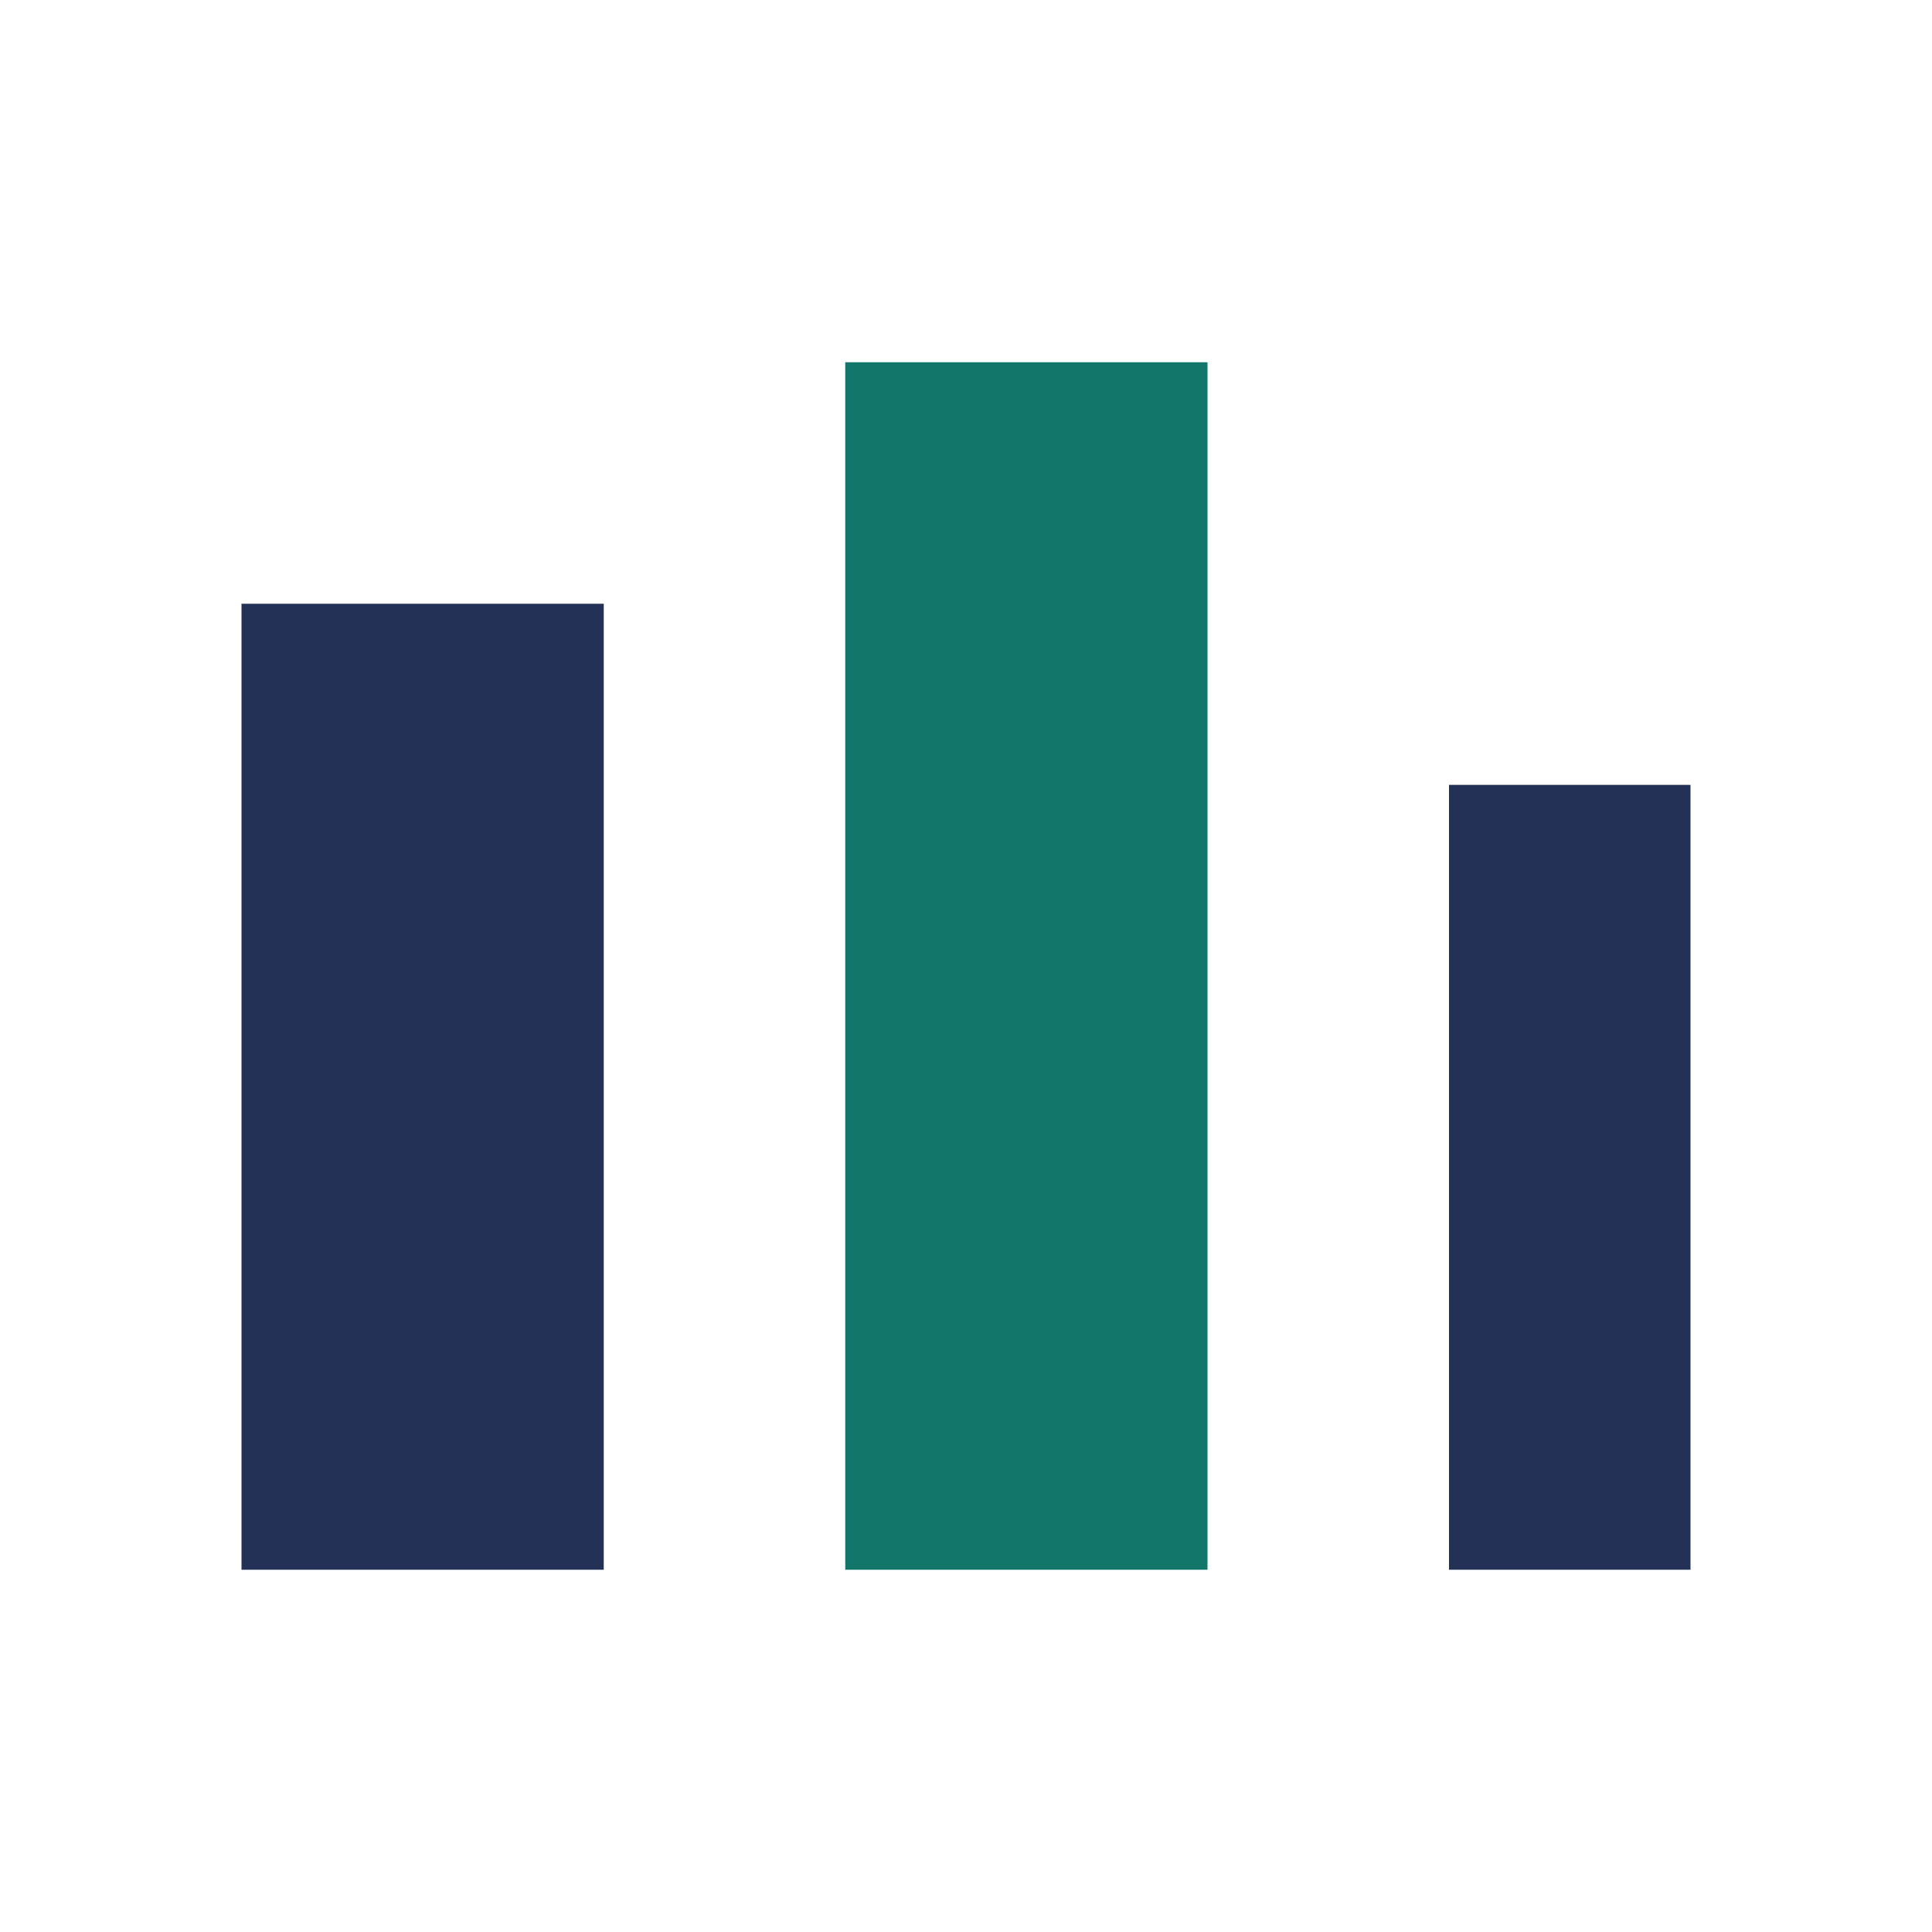
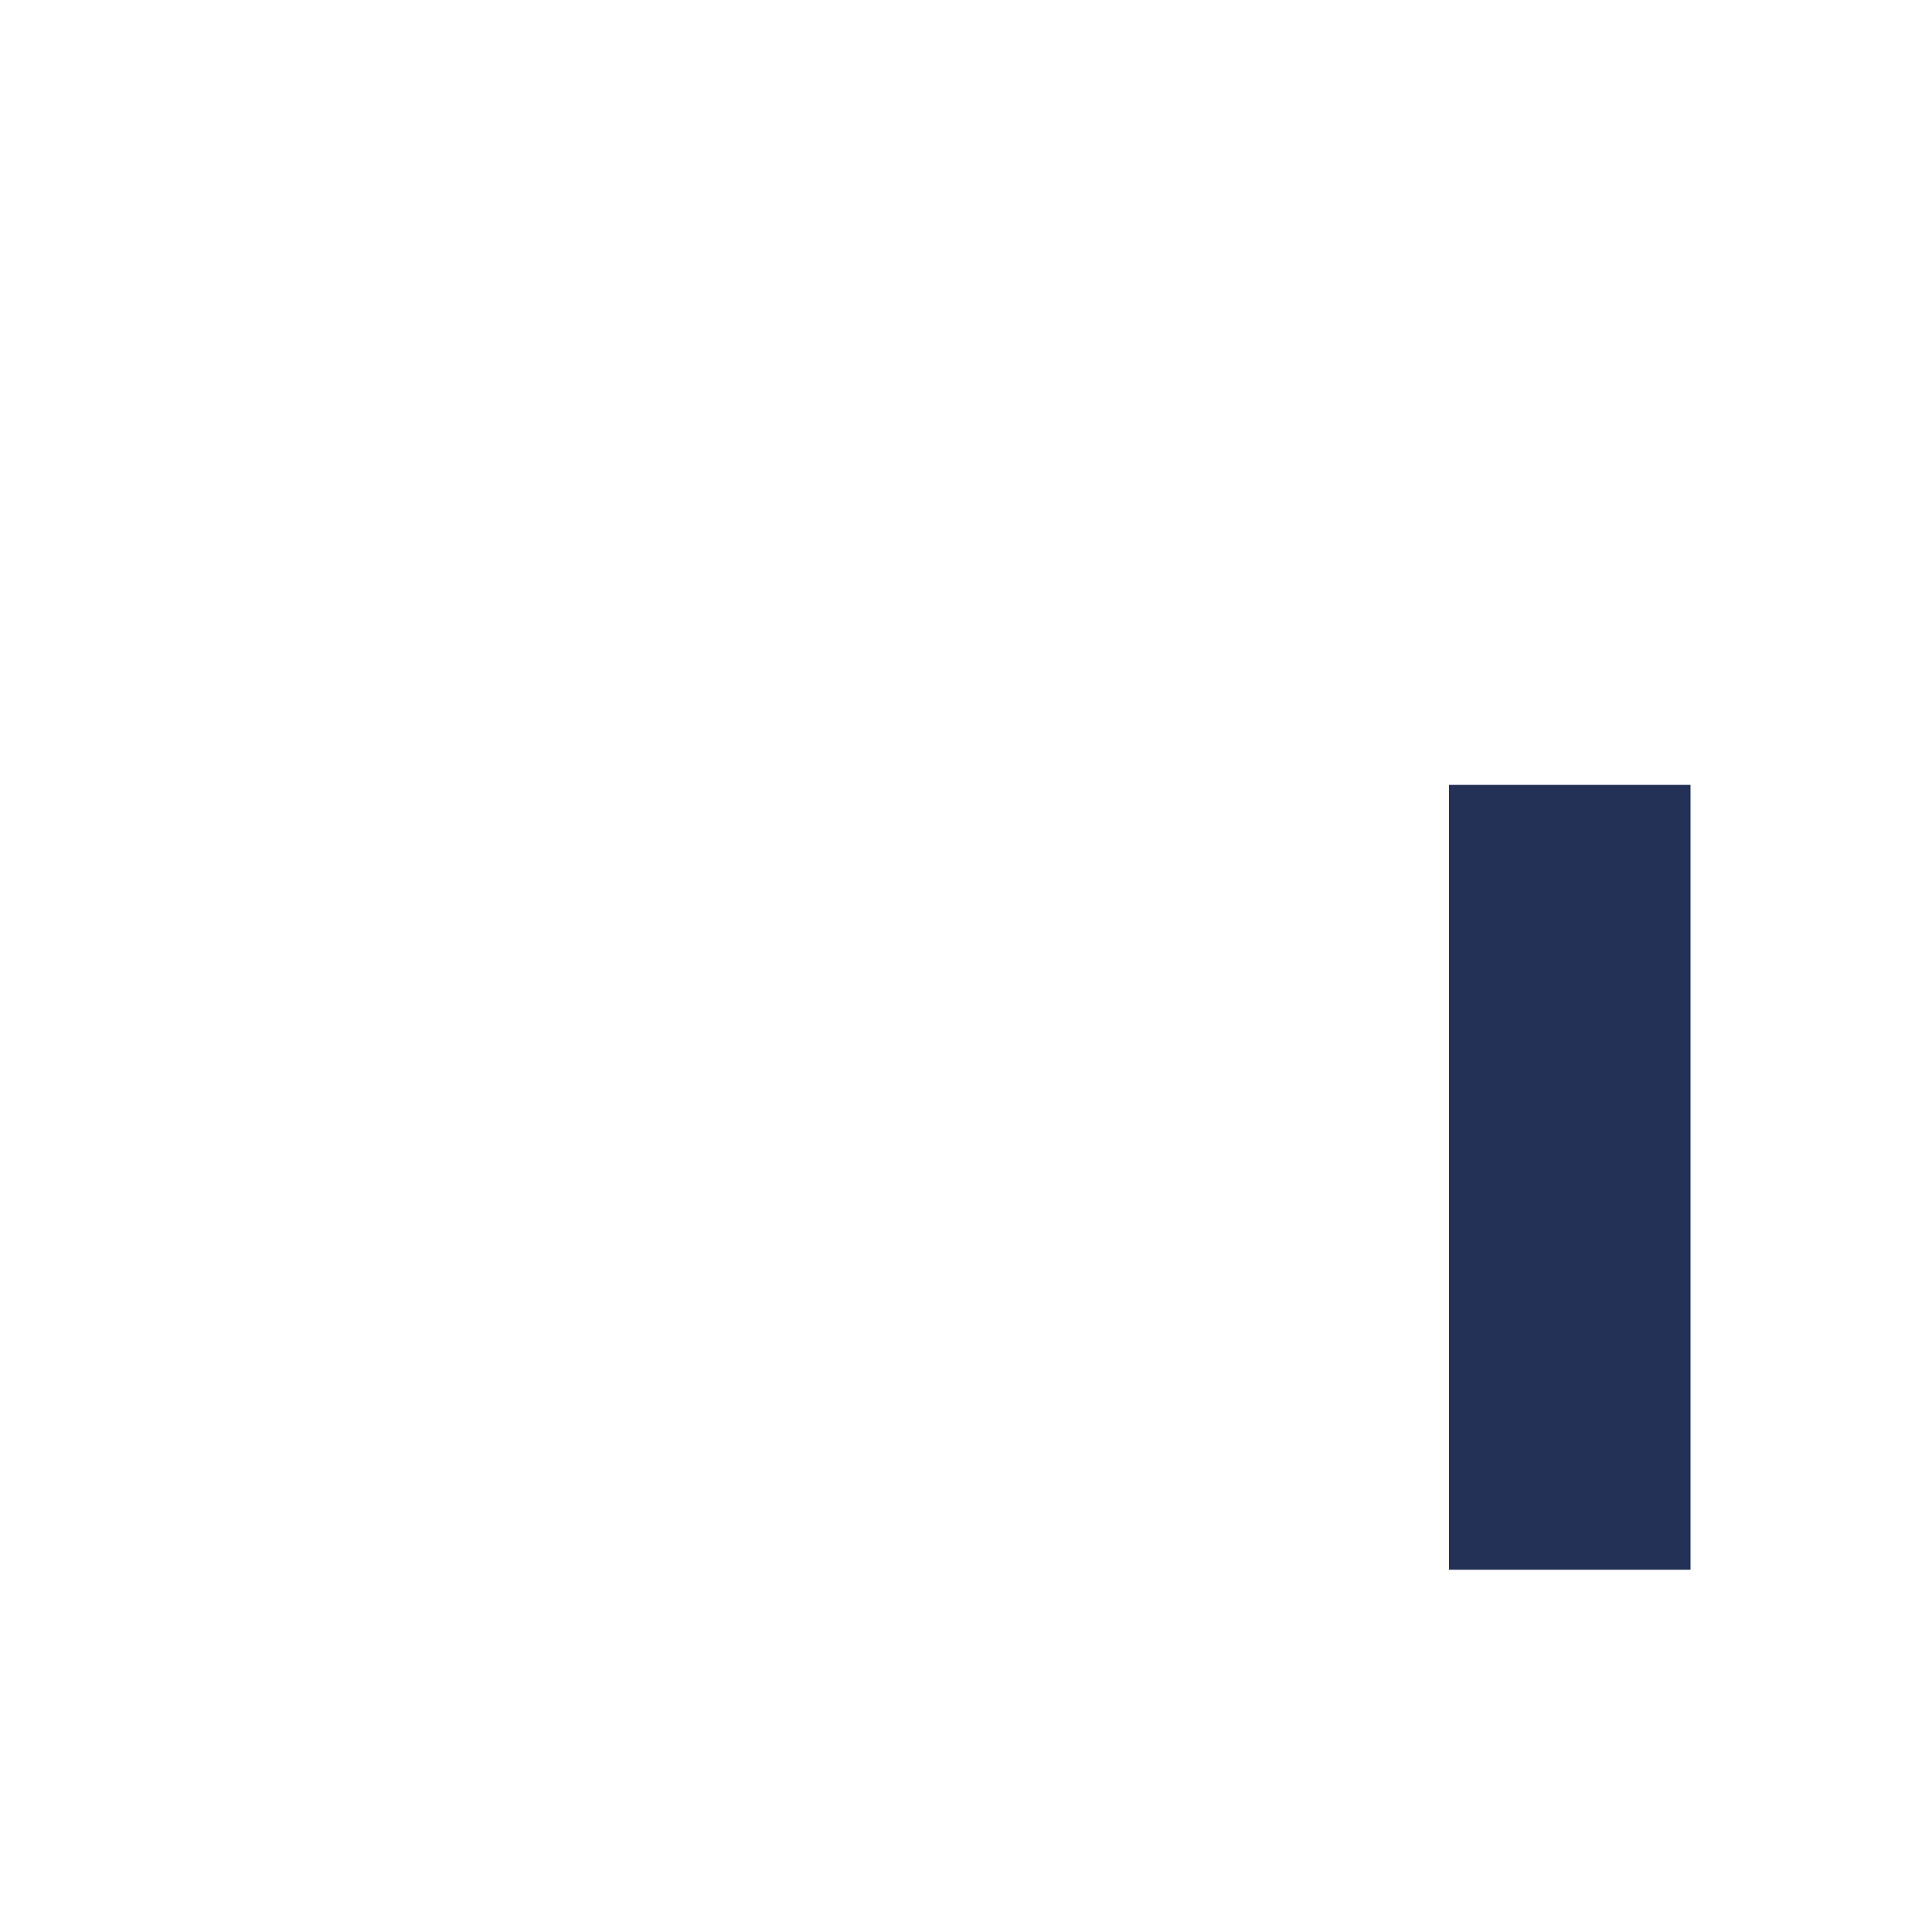
<svg xmlns="http://www.w3.org/2000/svg" viewBox="0 0 32 32" width="32" height="32">
-   <rect x="4" y="10" width="6" height="16" fill="#223155" />
-   <rect x="14" y="6" width="6" height="20" fill="#12766A" />
  <rect x="24" y="13" width="4" height="13" fill="#223155" />
</svg>